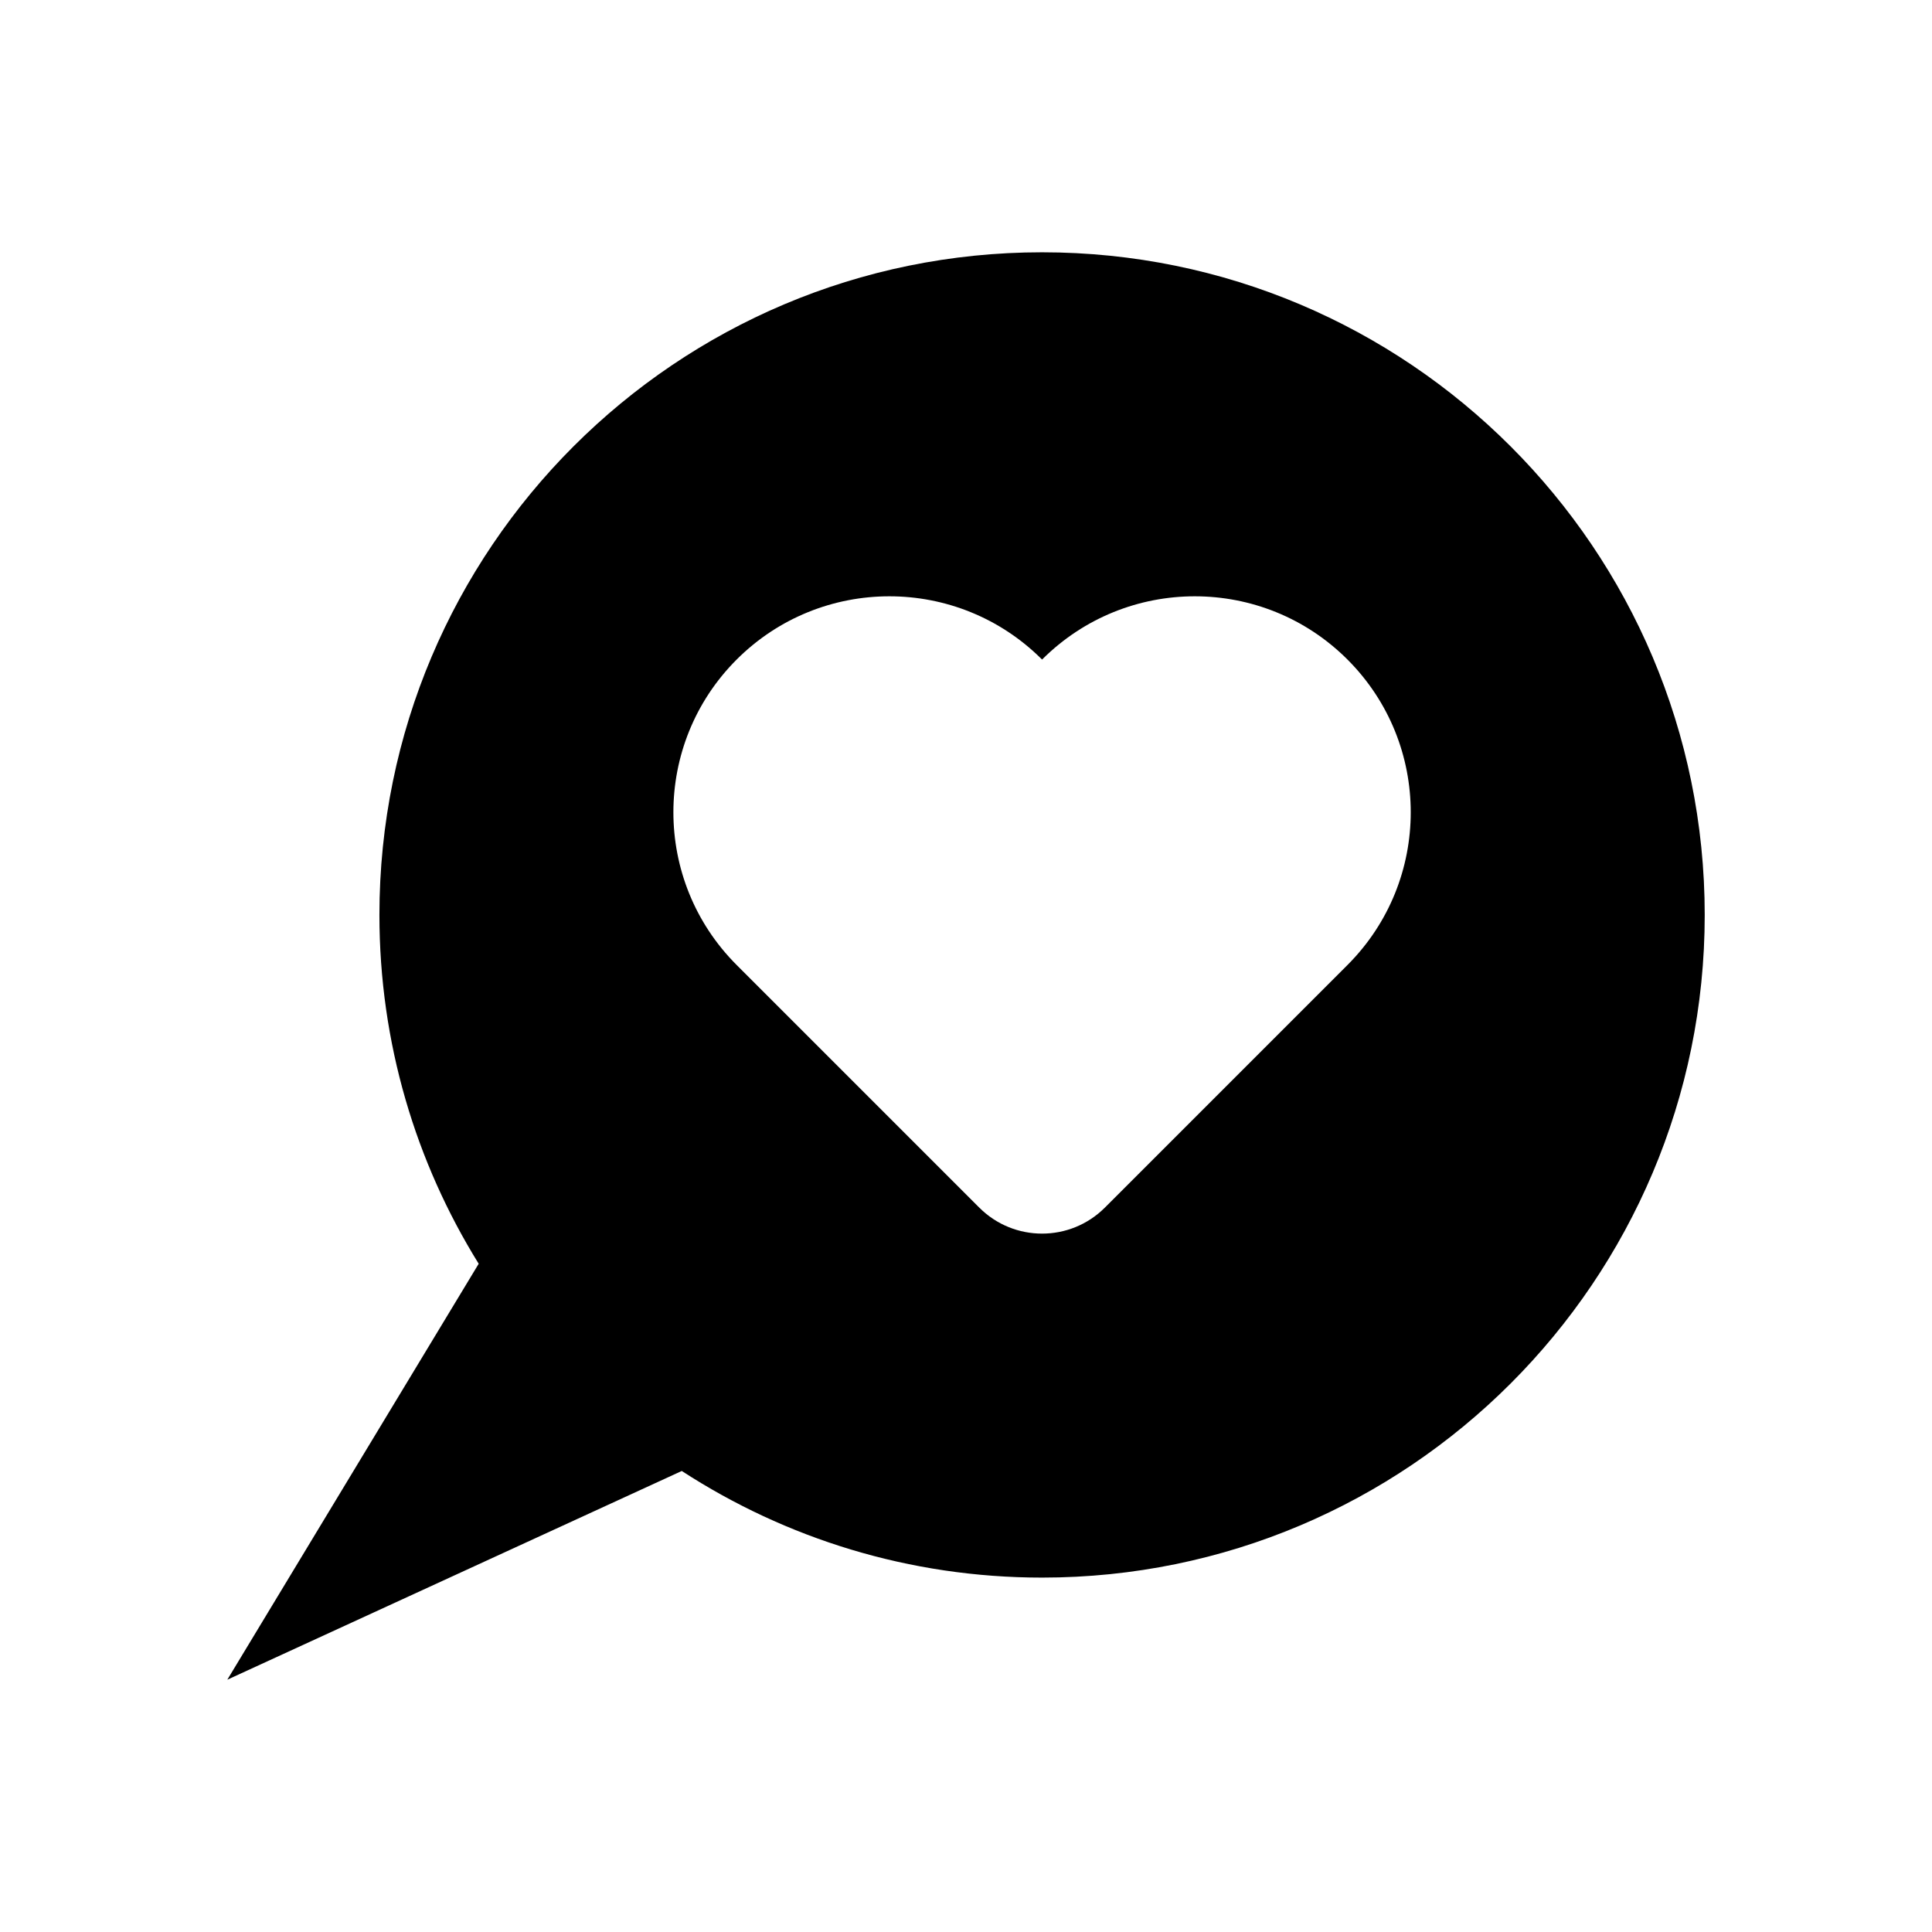
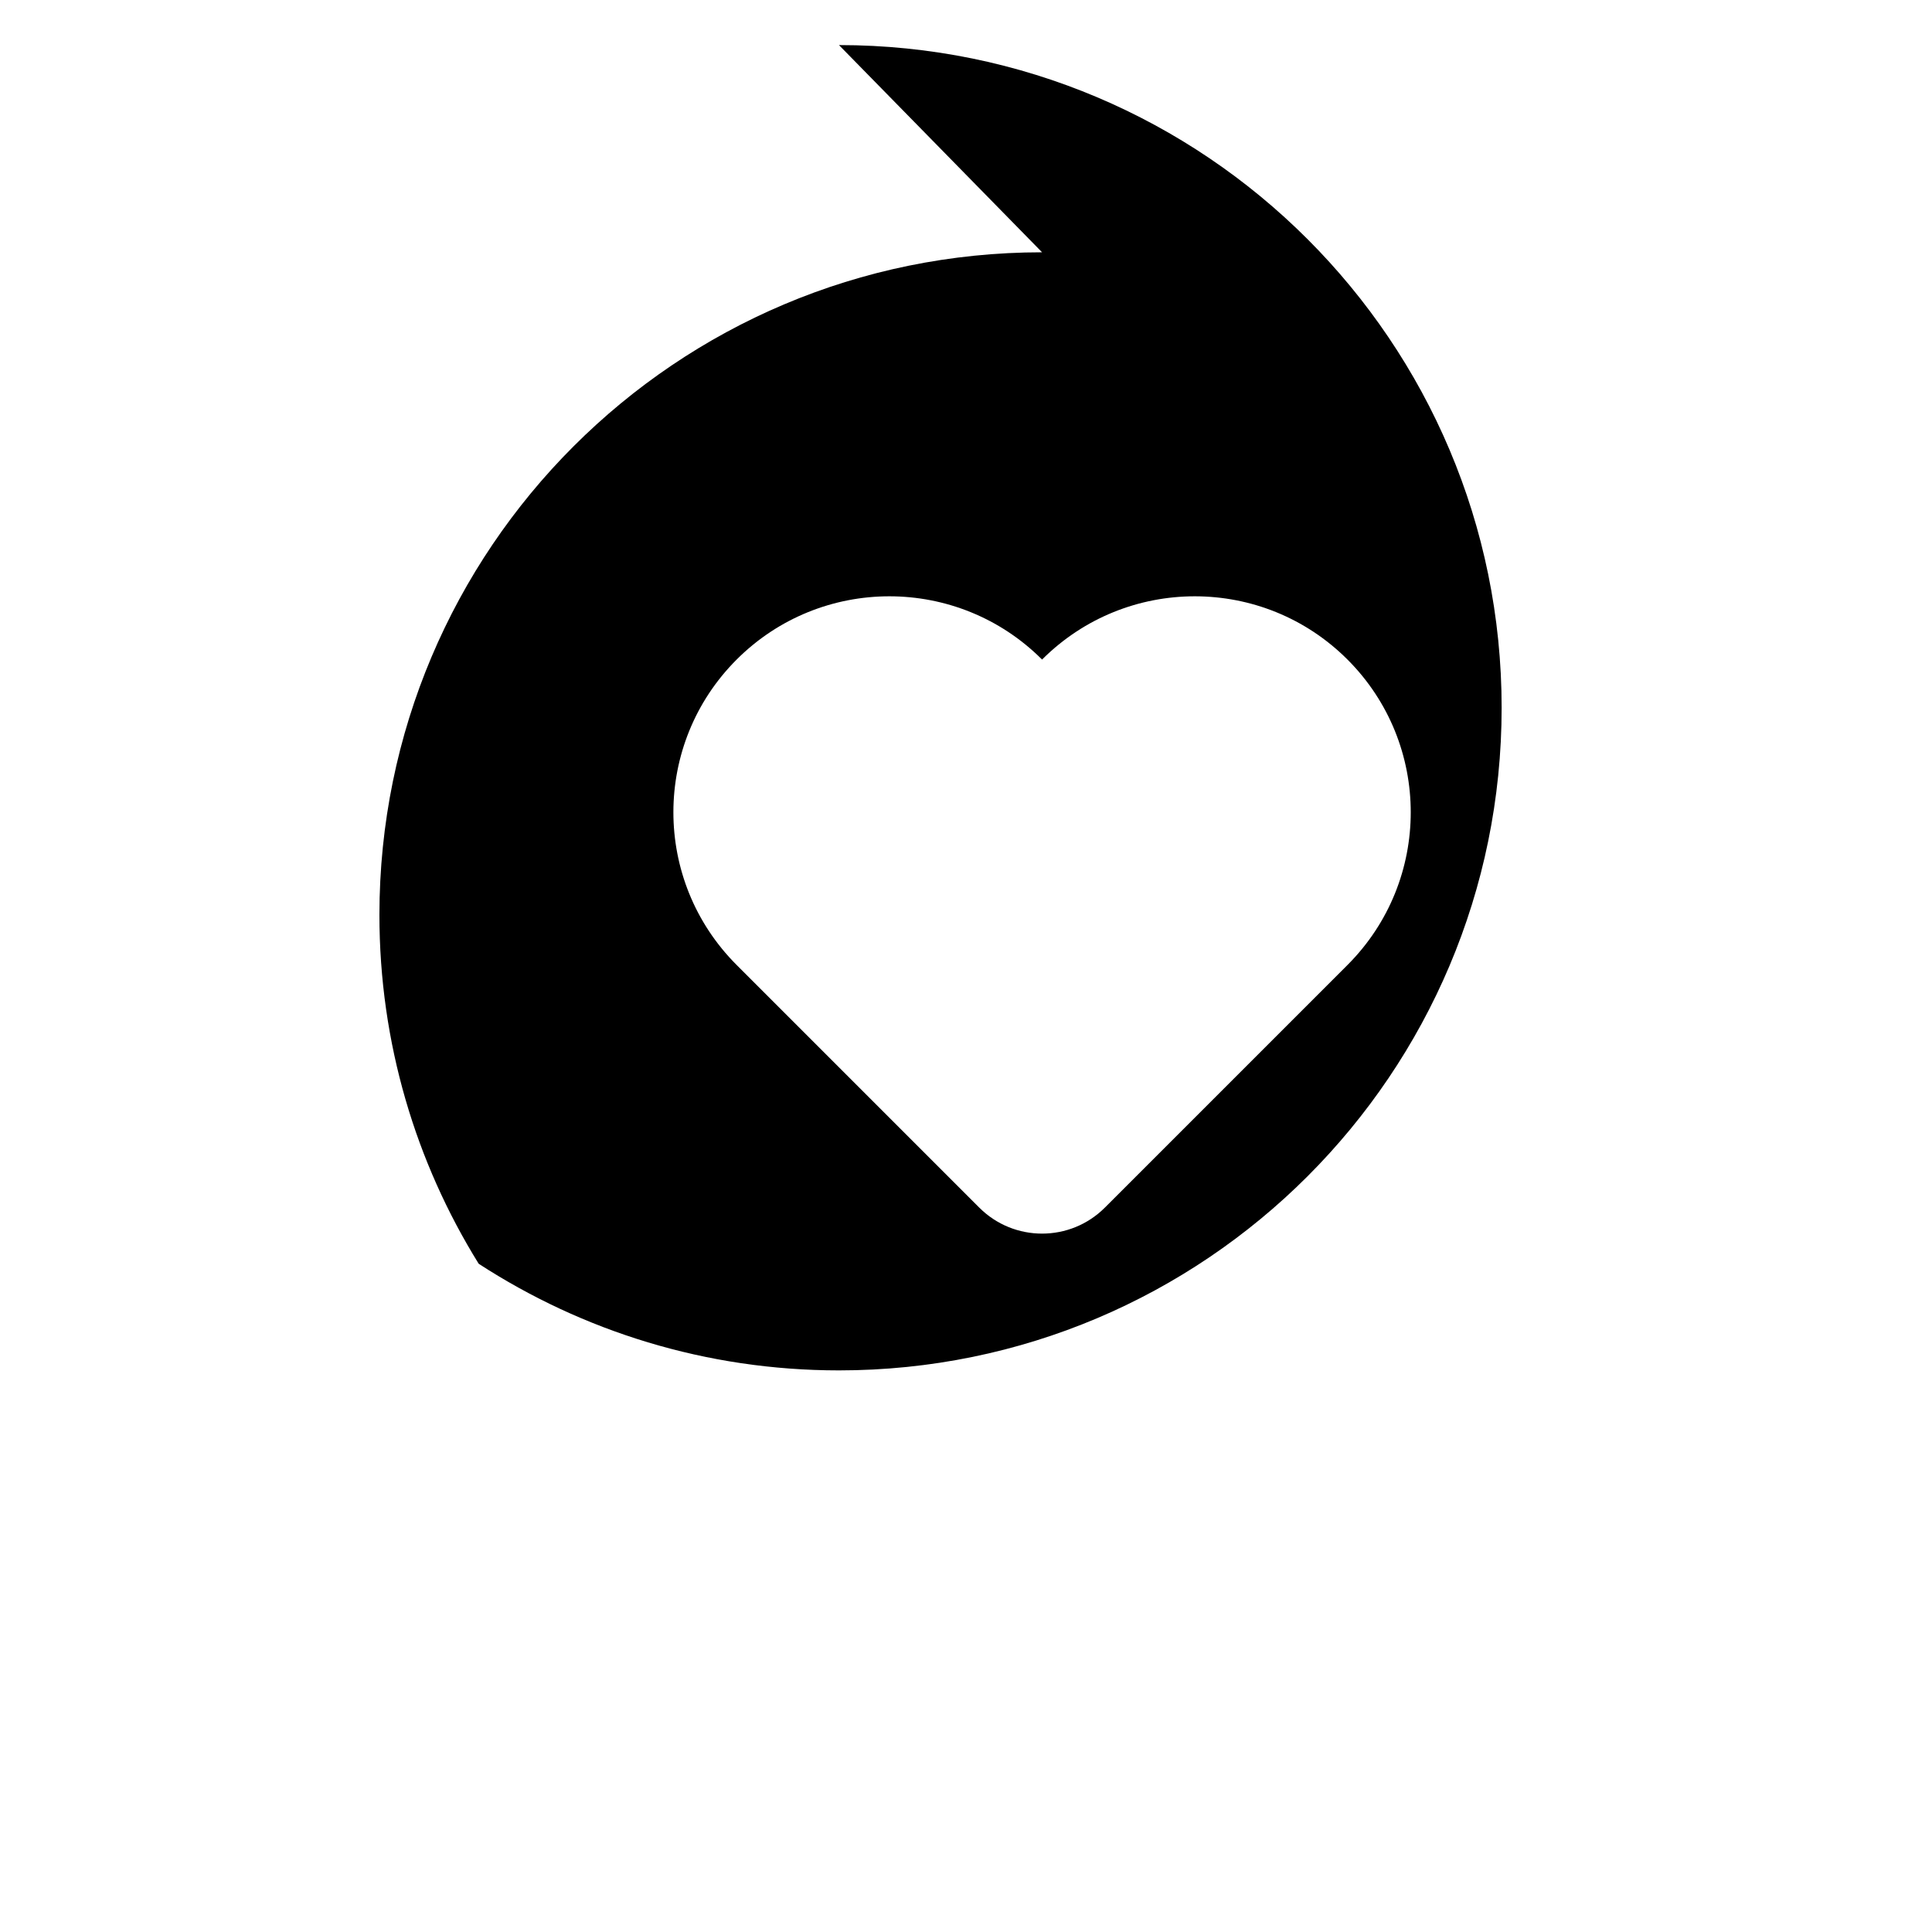
<svg xmlns="http://www.w3.org/2000/svg" fill="#000000" width="800px" height="800px" version="1.1" viewBox="144 144 512 512">
-   <path d="m420.16 210.86c-96.988 0-175.61 78.621-175.61 175.61 0 33.926 9.645 65.586 26.309 92.438l-66.621 110.23 120.44-55.316c27.492 17.852 60.262 28.258 95.48 28.258 96.984 0 175.61-78.621 175.61-175.61 0-96.984-78.625-175.61-175.61-175.61zm80.941 188.87-64.297 64.297c-9.191 9.191-24.098 9.191-33.289 0l-64.297-64.297c-22.352-22.352-22.352-58.59 0-80.941 22.352-22.352 58.59-22.352 80.941 0 22.352-22.352 58.59-22.352 80.941 0 22.348 22.352 22.348 58.59 0 80.941z" />
+   <path d="m420.16 210.86c-96.988 0-175.61 78.621-175.61 175.61 0 33.926 9.645 65.586 26.309 92.438c27.492 17.852 60.262 28.258 95.48 28.258 96.984 0 175.61-78.621 175.61-175.61 0-96.984-78.625-175.61-175.61-175.61zm80.941 188.87-64.297 64.297c-9.191 9.191-24.098 9.191-33.289 0l-64.297-64.297c-22.352-22.352-22.352-58.59 0-80.941 22.352-22.352 58.59-22.352 80.941 0 22.352-22.352 58.59-22.352 80.941 0 22.348 22.352 22.348 58.59 0 80.941z" />
</svg>